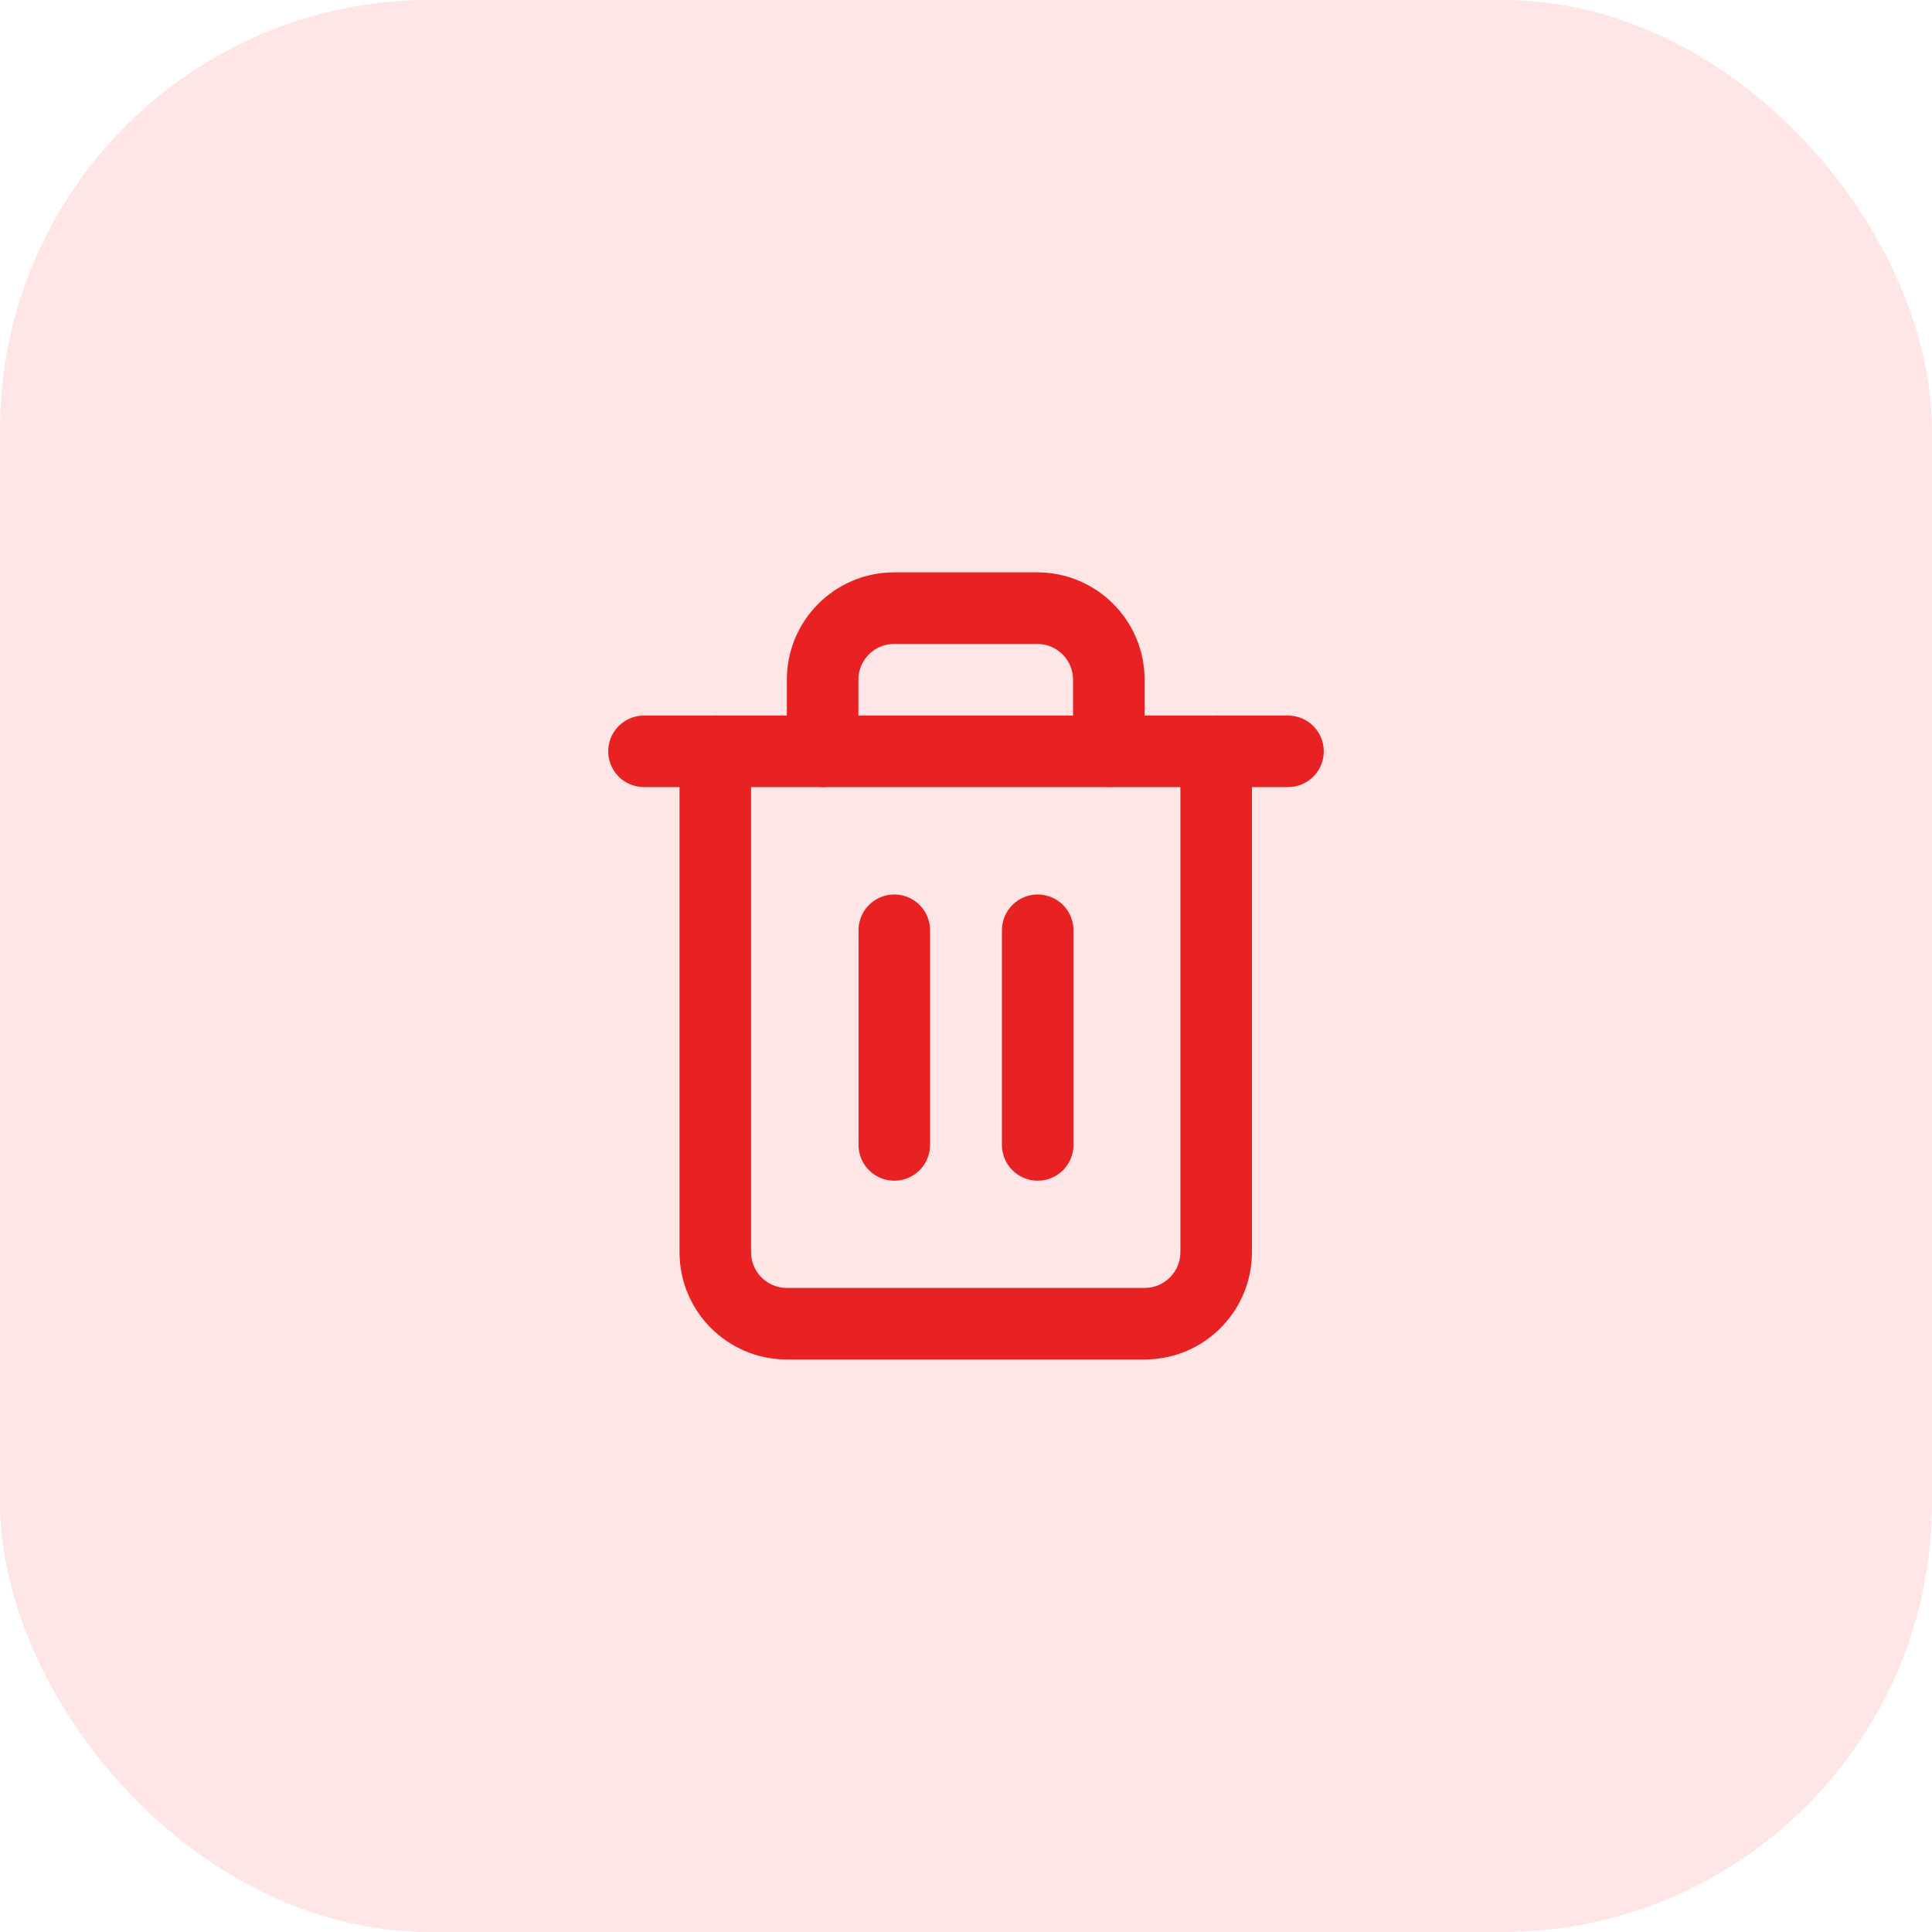
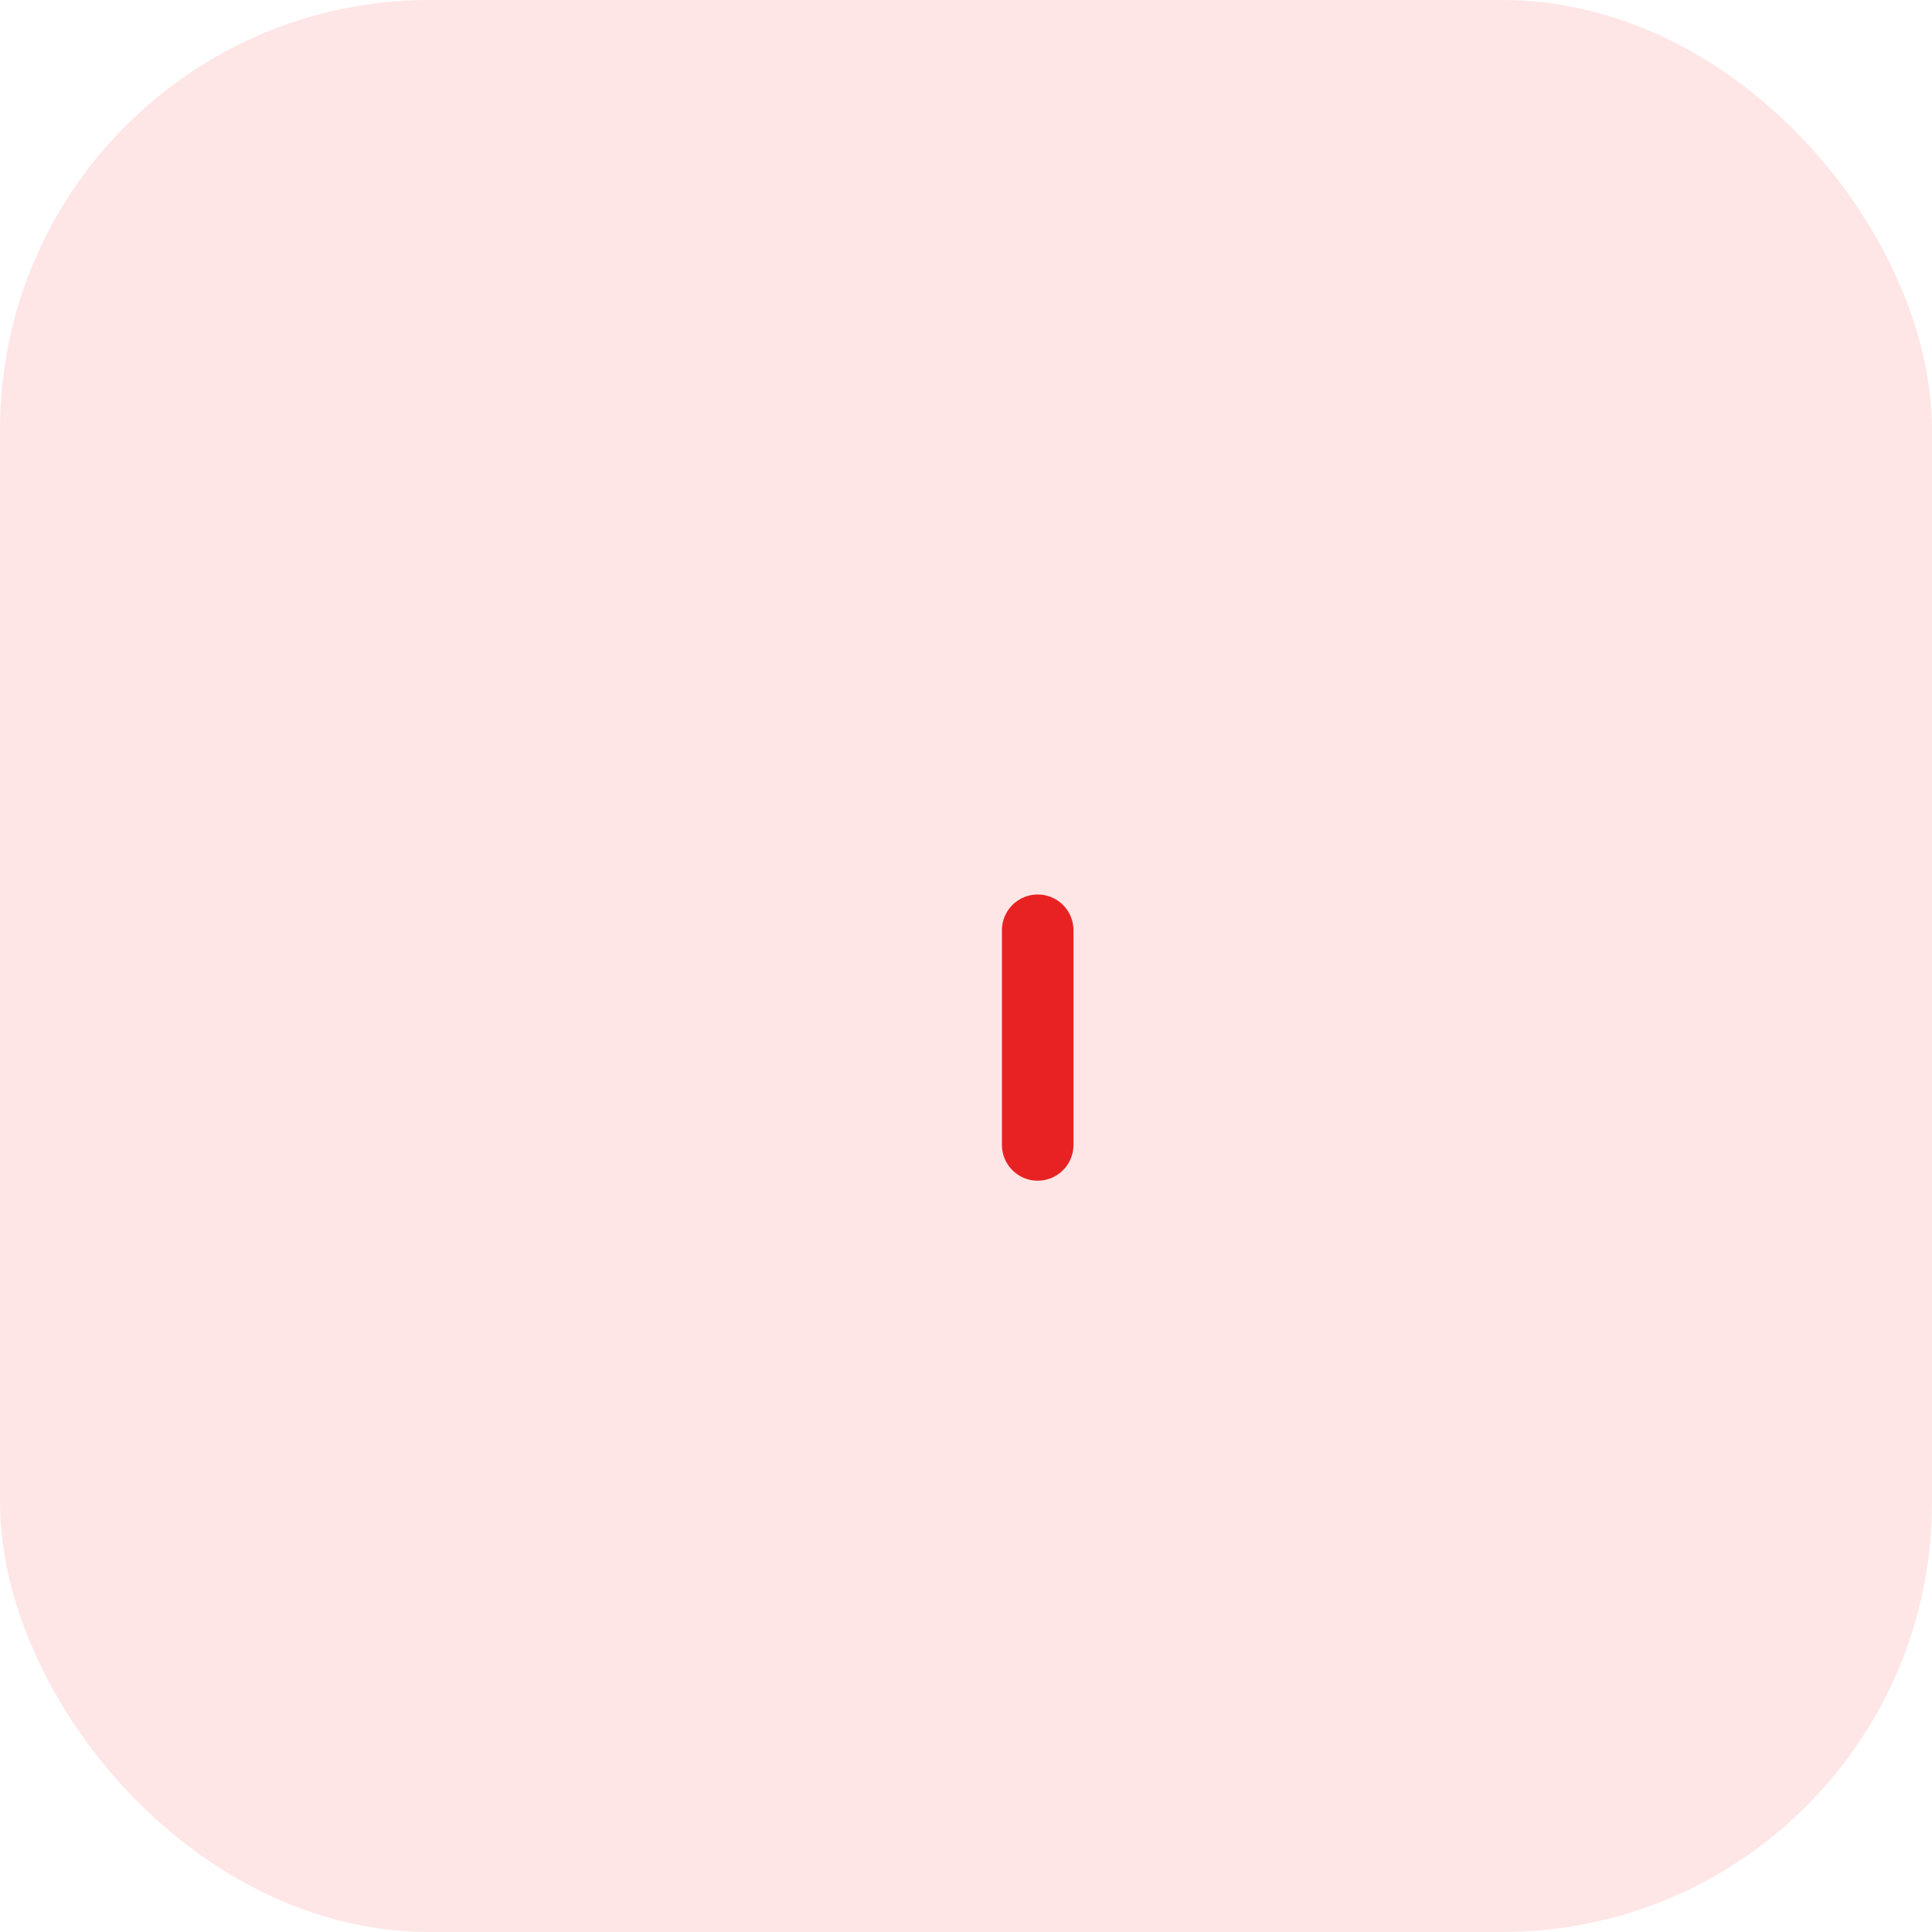
<svg xmlns="http://www.w3.org/2000/svg" width="36" height="36" viewBox="0 0 36 36" fill="none">
  <rect width="36" height="36" rx="8" fill="#FF0000" fill-opacity="0.1" />
-   <path d="M12 14H13.333H24" stroke="#E82222" stroke-width="1.333" stroke-linecap="round" stroke-linejoin="round" />
-   <path d="M23.328 13.999C23.328 13.63 23.03 13.332 22.662 13.332C22.293 13.332 21.995 13.63 21.995 13.999H23.328ZM13.995 13.999C13.995 13.63 13.696 13.332 13.328 13.332C12.96 13.332 12.662 13.63 12.662 13.999H13.995ZM14.662 13.999C14.662 14.367 14.96 14.665 15.328 14.665C15.696 14.665 15.995 14.367 15.995 13.999H14.662ZM19.995 13.999C19.995 14.367 20.293 14.665 20.662 14.665C21.03 14.665 21.328 14.367 21.328 13.999H19.995ZM21.995 13.999V23.332H23.328V13.999H21.995ZM21.995 23.332C21.995 23.7 21.696 23.999 21.328 23.999V25.332C22.433 25.332 23.328 24.437 23.328 23.332H21.995ZM21.328 23.999H14.662V25.332H21.328V23.999ZM14.662 23.999C14.293 23.999 13.995 23.7 13.995 23.332H12.662C12.662 24.437 13.557 25.332 14.662 25.332V23.999ZM13.995 23.332V13.999H12.662V23.332H13.995ZM15.995 13.999V12.665H14.662V13.999H15.995ZM15.995 12.665C15.995 12.297 16.293 11.999 16.662 11.999V10.665C15.557 10.665 14.662 11.561 14.662 12.665H15.995ZM16.662 11.999H19.328V10.665H16.662V11.999ZM19.328 11.999C19.696 11.999 19.995 12.297 19.995 12.665H21.328C21.328 11.561 20.433 10.665 19.328 10.665V11.999ZM19.995 12.665V13.999H21.328V12.665H19.995Z" fill="#E82222" />
-   <path d="M16.664 17.334V21.334" stroke="#E82222" stroke-width="1.333" stroke-linecap="round" stroke-linejoin="round" />
  <path d="M19.336 17.334V21.334" stroke="#E82222" stroke-width="1.333" stroke-linecap="round" stroke-linejoin="round" />
</svg>